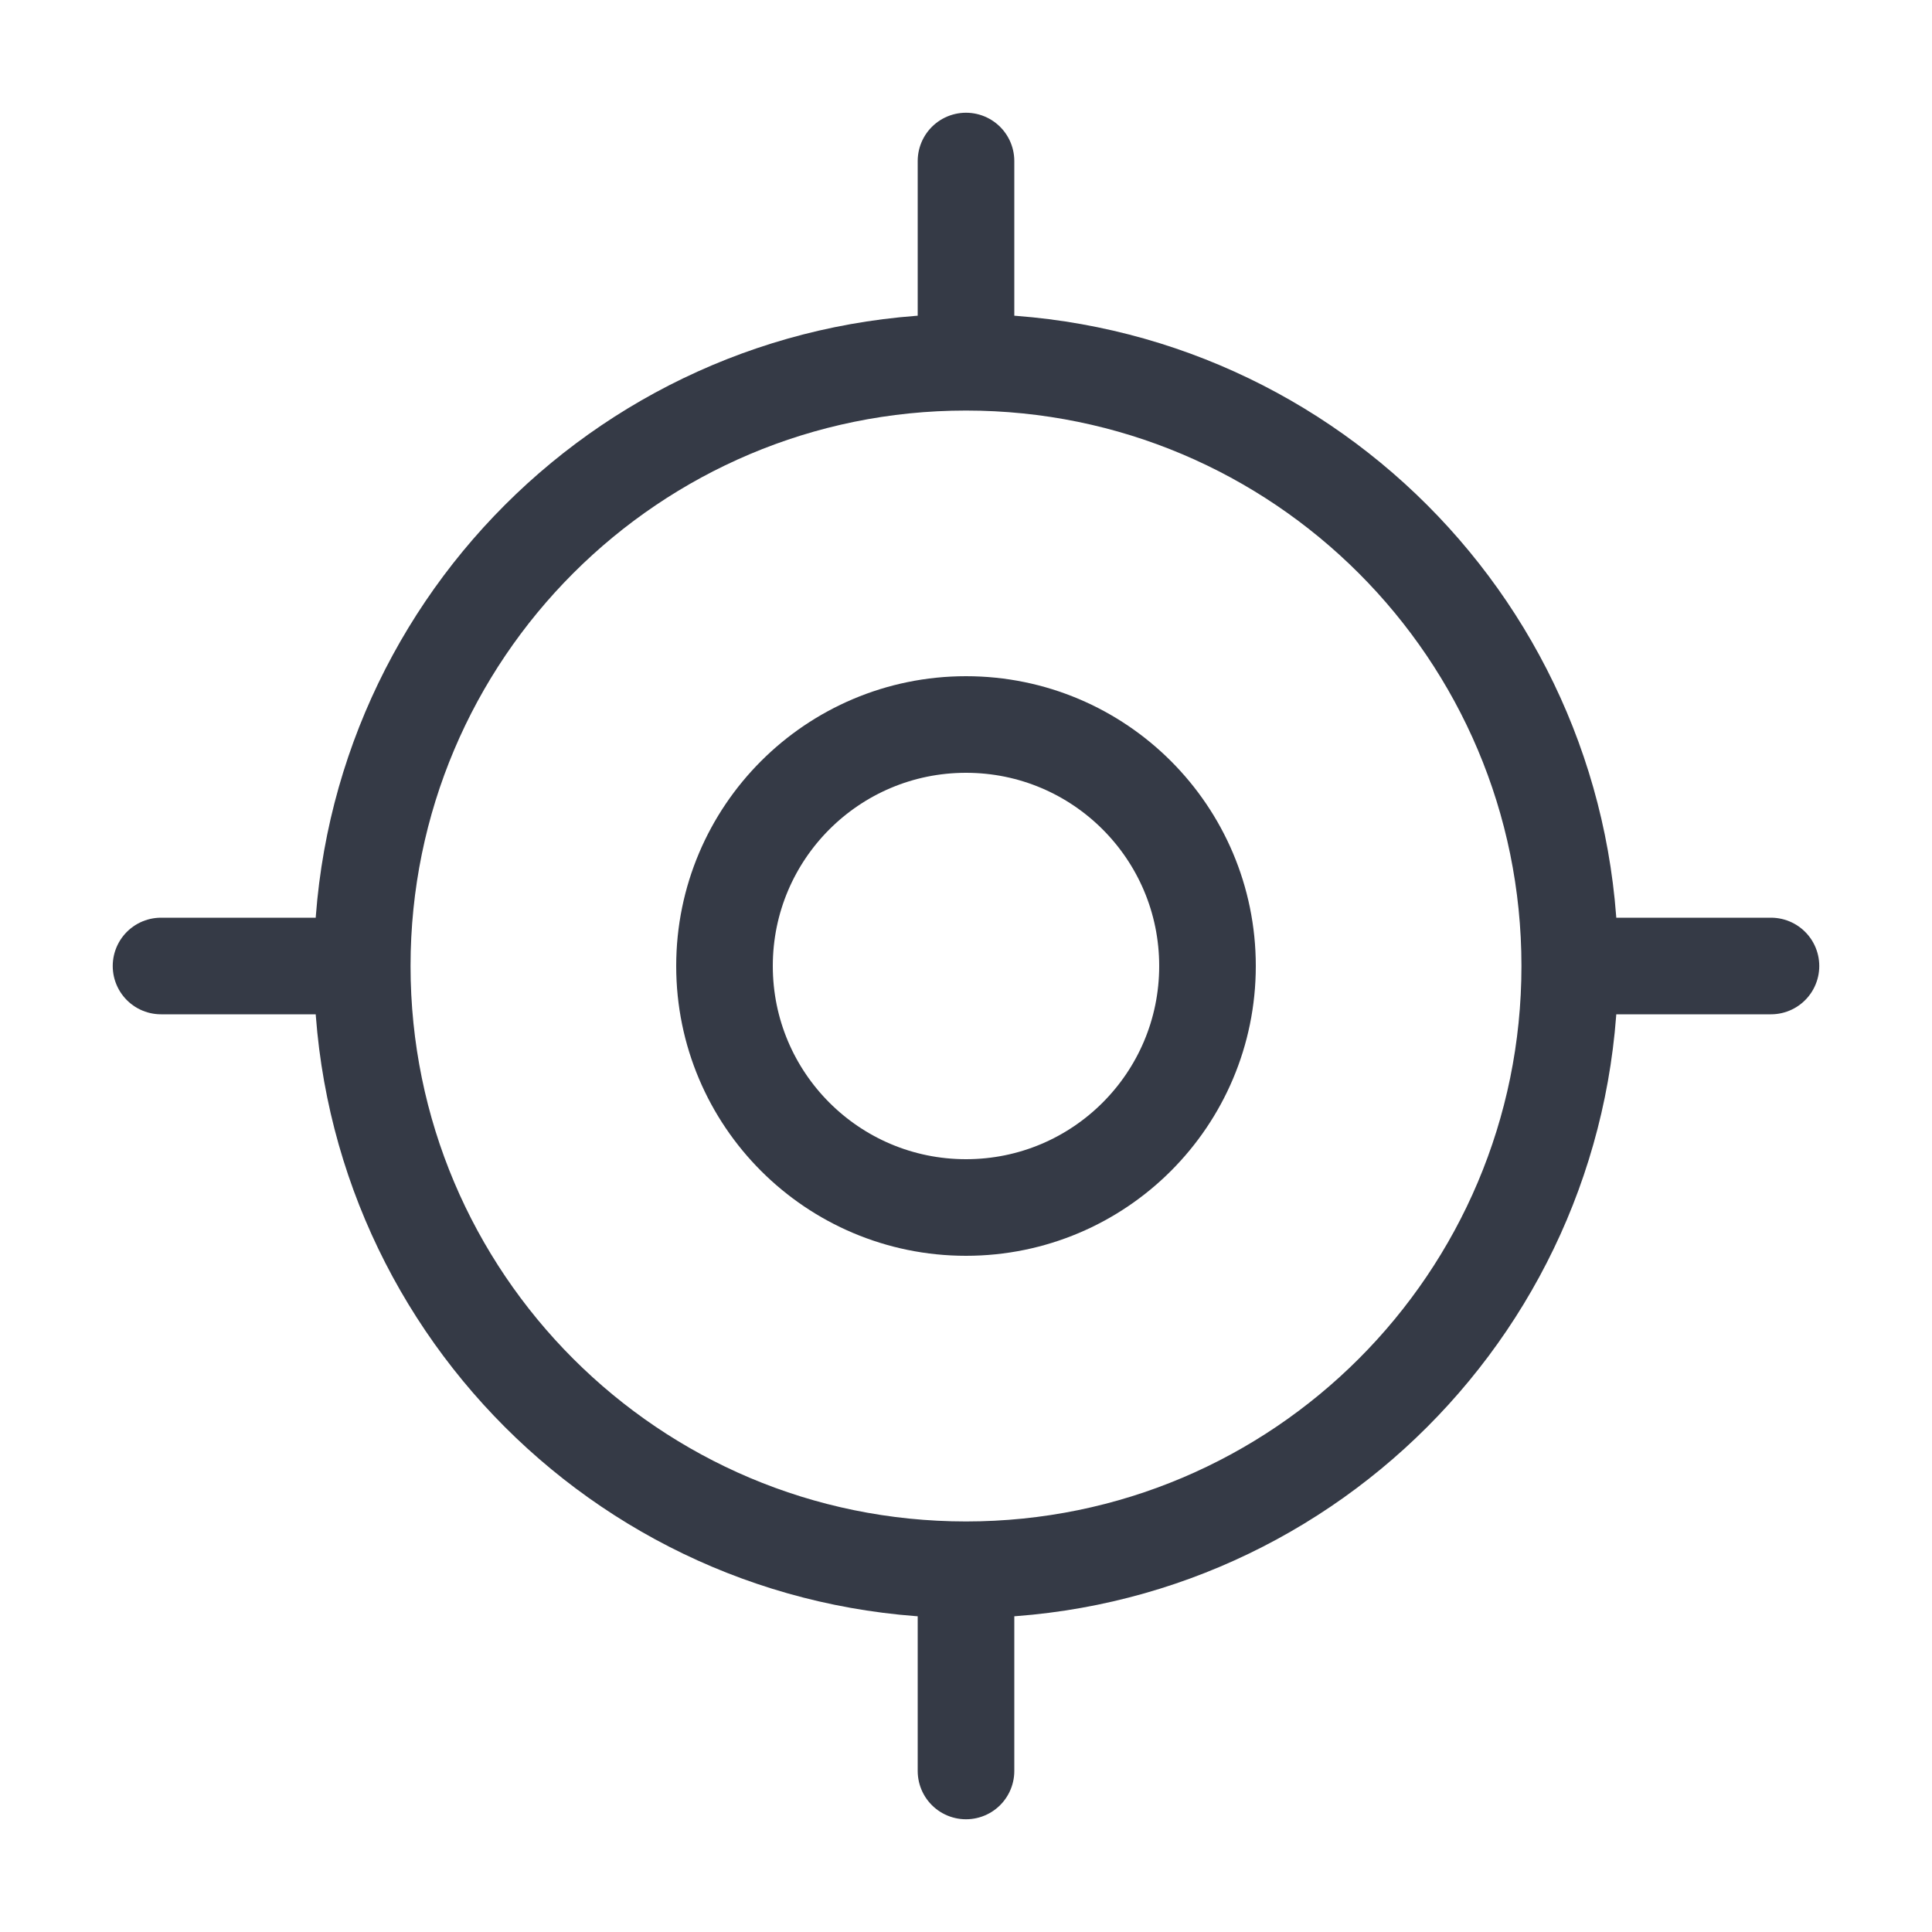
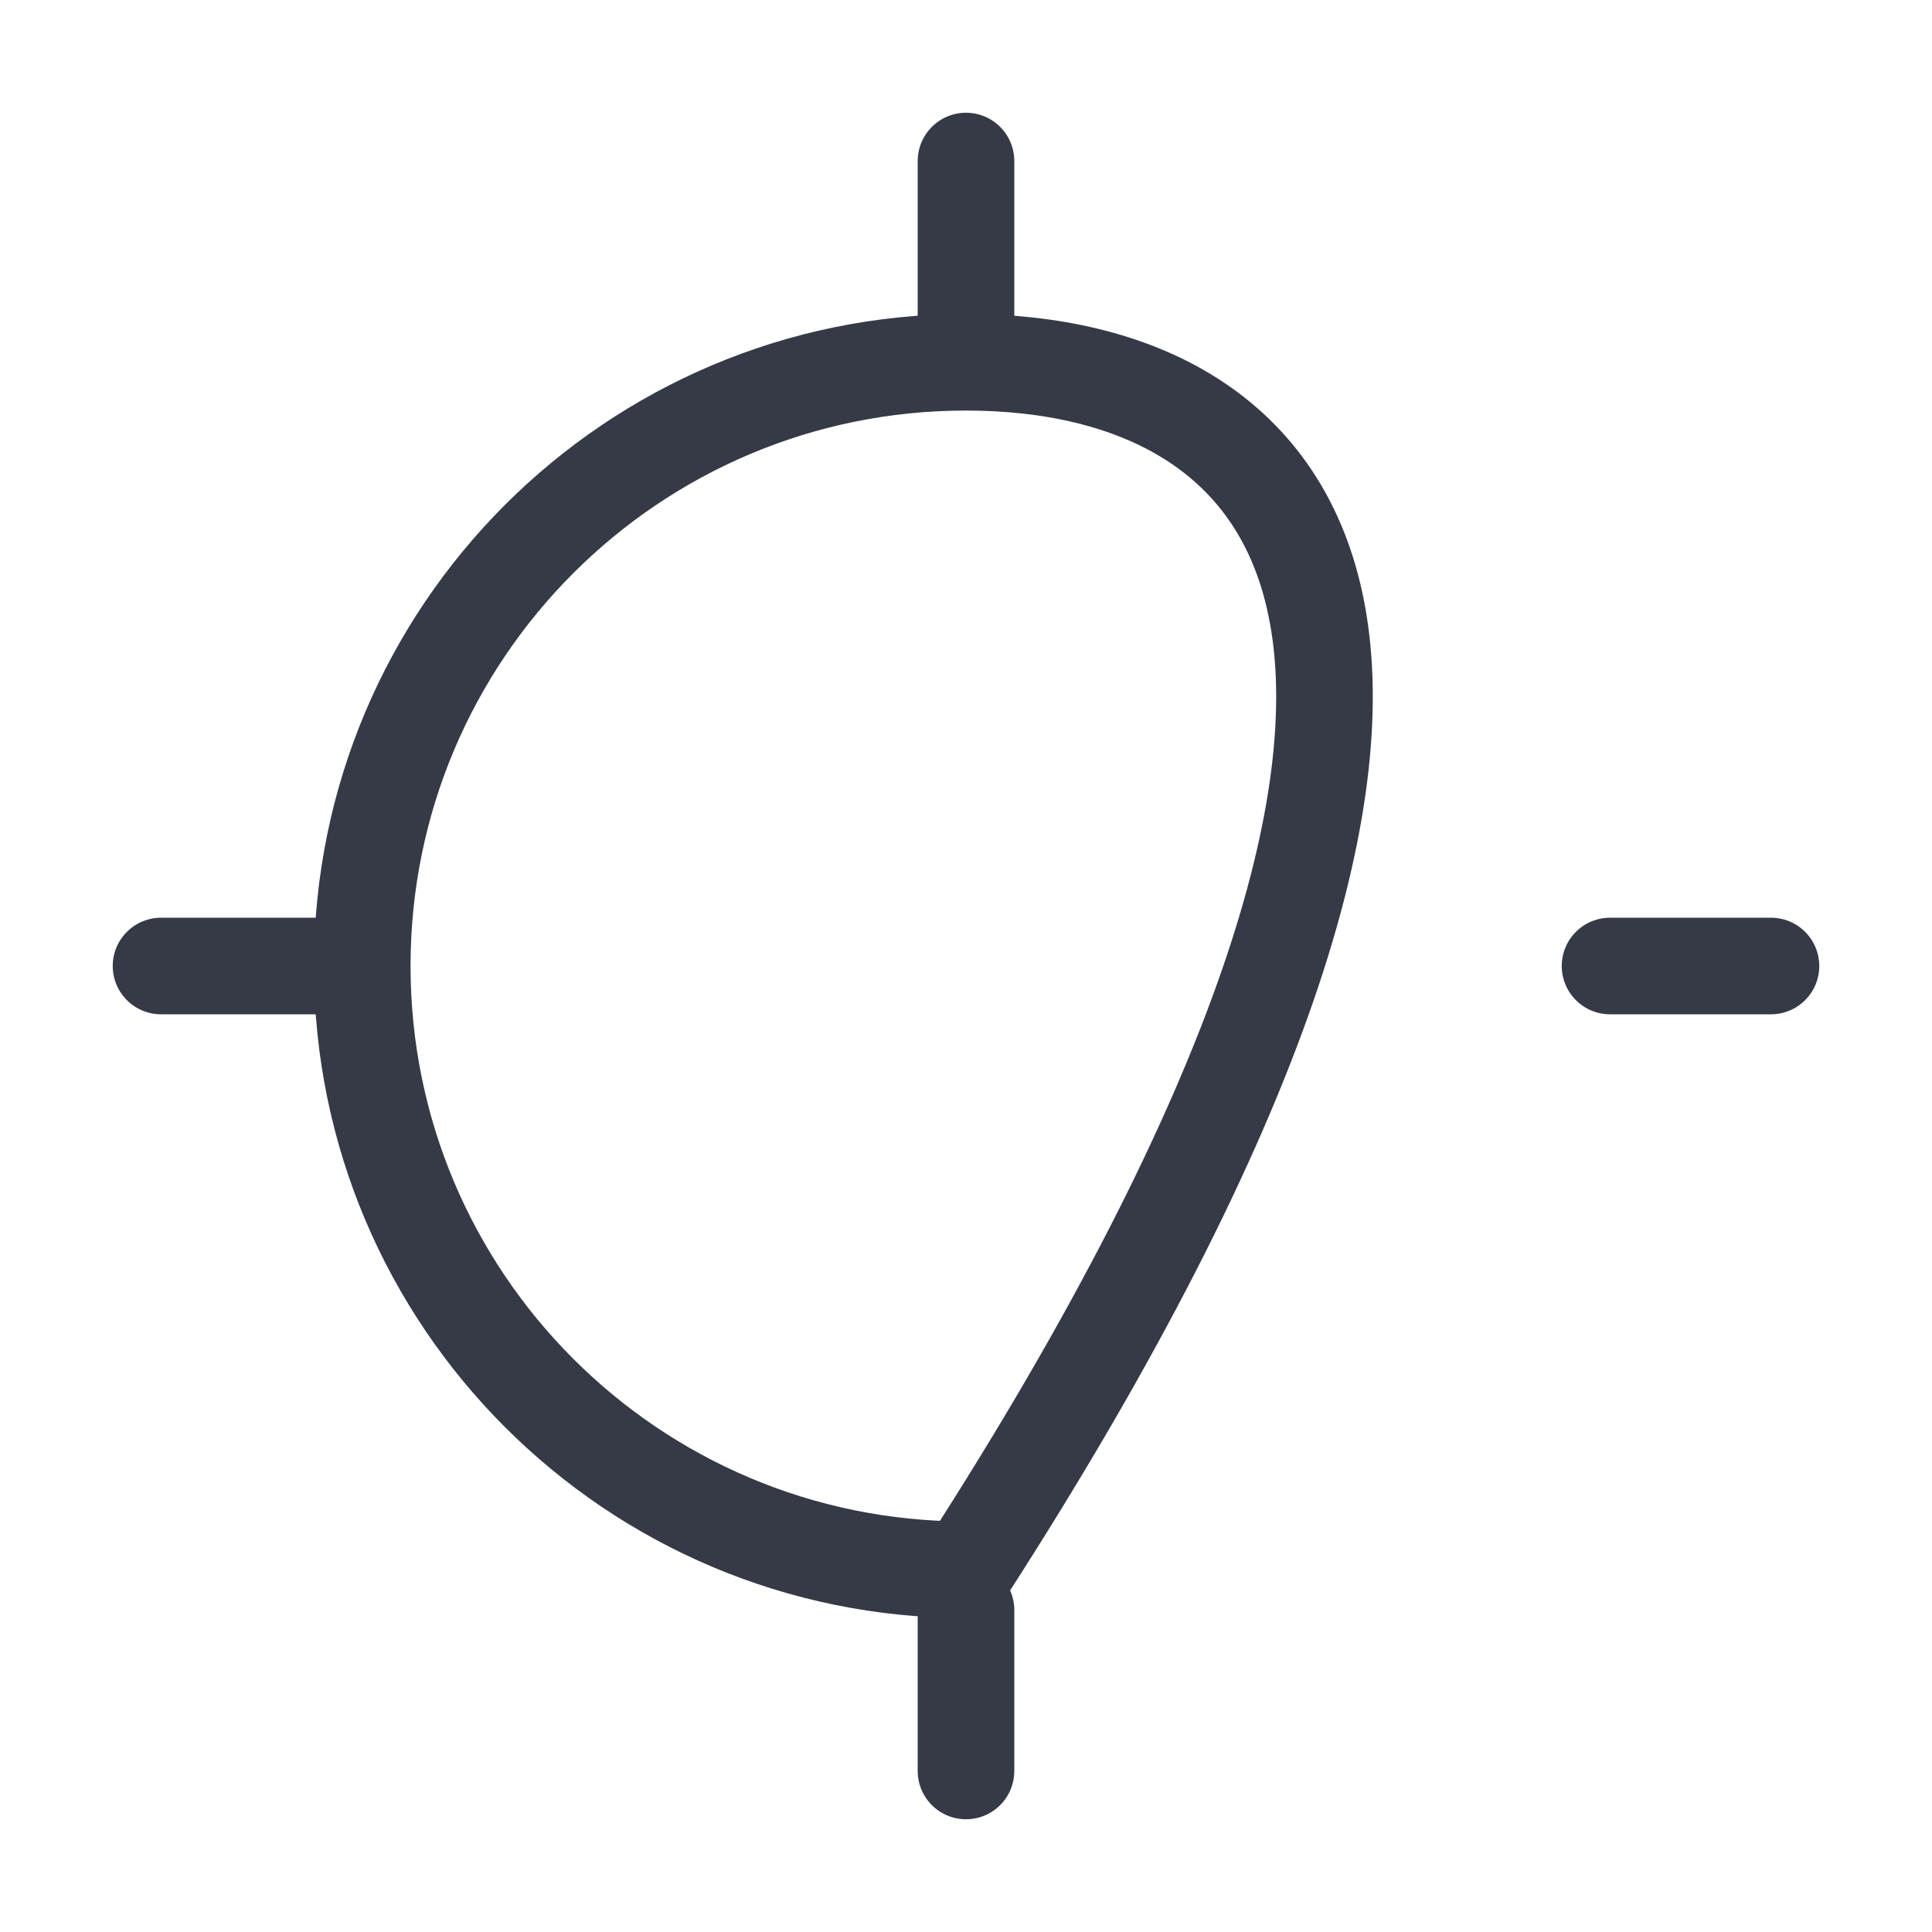
<svg xmlns="http://www.w3.org/2000/svg" width="20" height="20" viewBox="0 0 20 20" fill="none">
-   <path d="M10 16.25C13.452 16.25 16.25 13.452 16.25 10C16.25 6.548 13.452 3.75 10 3.75C6.548 3.75 3.75 6.548 3.75 10C3.75 13.452 6.548 16.25 10 16.25Z" stroke="#353A46" stroke-linecap="round" stroke-linejoin="round" />
-   <path d="M10 12.5C11.381 12.5 12.5 11.381 12.5 10C12.5 8.619 11.381 7.5 10 7.5C8.619 7.5 7.5 8.619 7.5 10C7.5 11.381 8.619 12.5 10 12.5Z" stroke="#353A46" stroke-linecap="round" stroke-linejoin="round" />
+   <path d="M10 16.25C16.25 6.548 13.452 3.75 10 3.75C6.548 3.75 3.75 6.548 3.75 10C3.75 13.452 6.548 16.25 10 16.25Z" stroke="#353A46" stroke-linecap="round" stroke-linejoin="round" />
  <path d="M10 3.333V1.667" stroke="#353A46" stroke-linecap="round" stroke-linejoin="round" />
  <path d="M3.333 10H1.667" stroke="#353A46" stroke-linecap="round" stroke-linejoin="round" />
  <path d="M10 16.667V18.333" stroke="#353A46" stroke-linecap="round" stroke-linejoin="round" />
  <path d="M16.667 10H18.333" stroke="#353A46" stroke-linecap="round" stroke-linejoin="round" />
</svg>